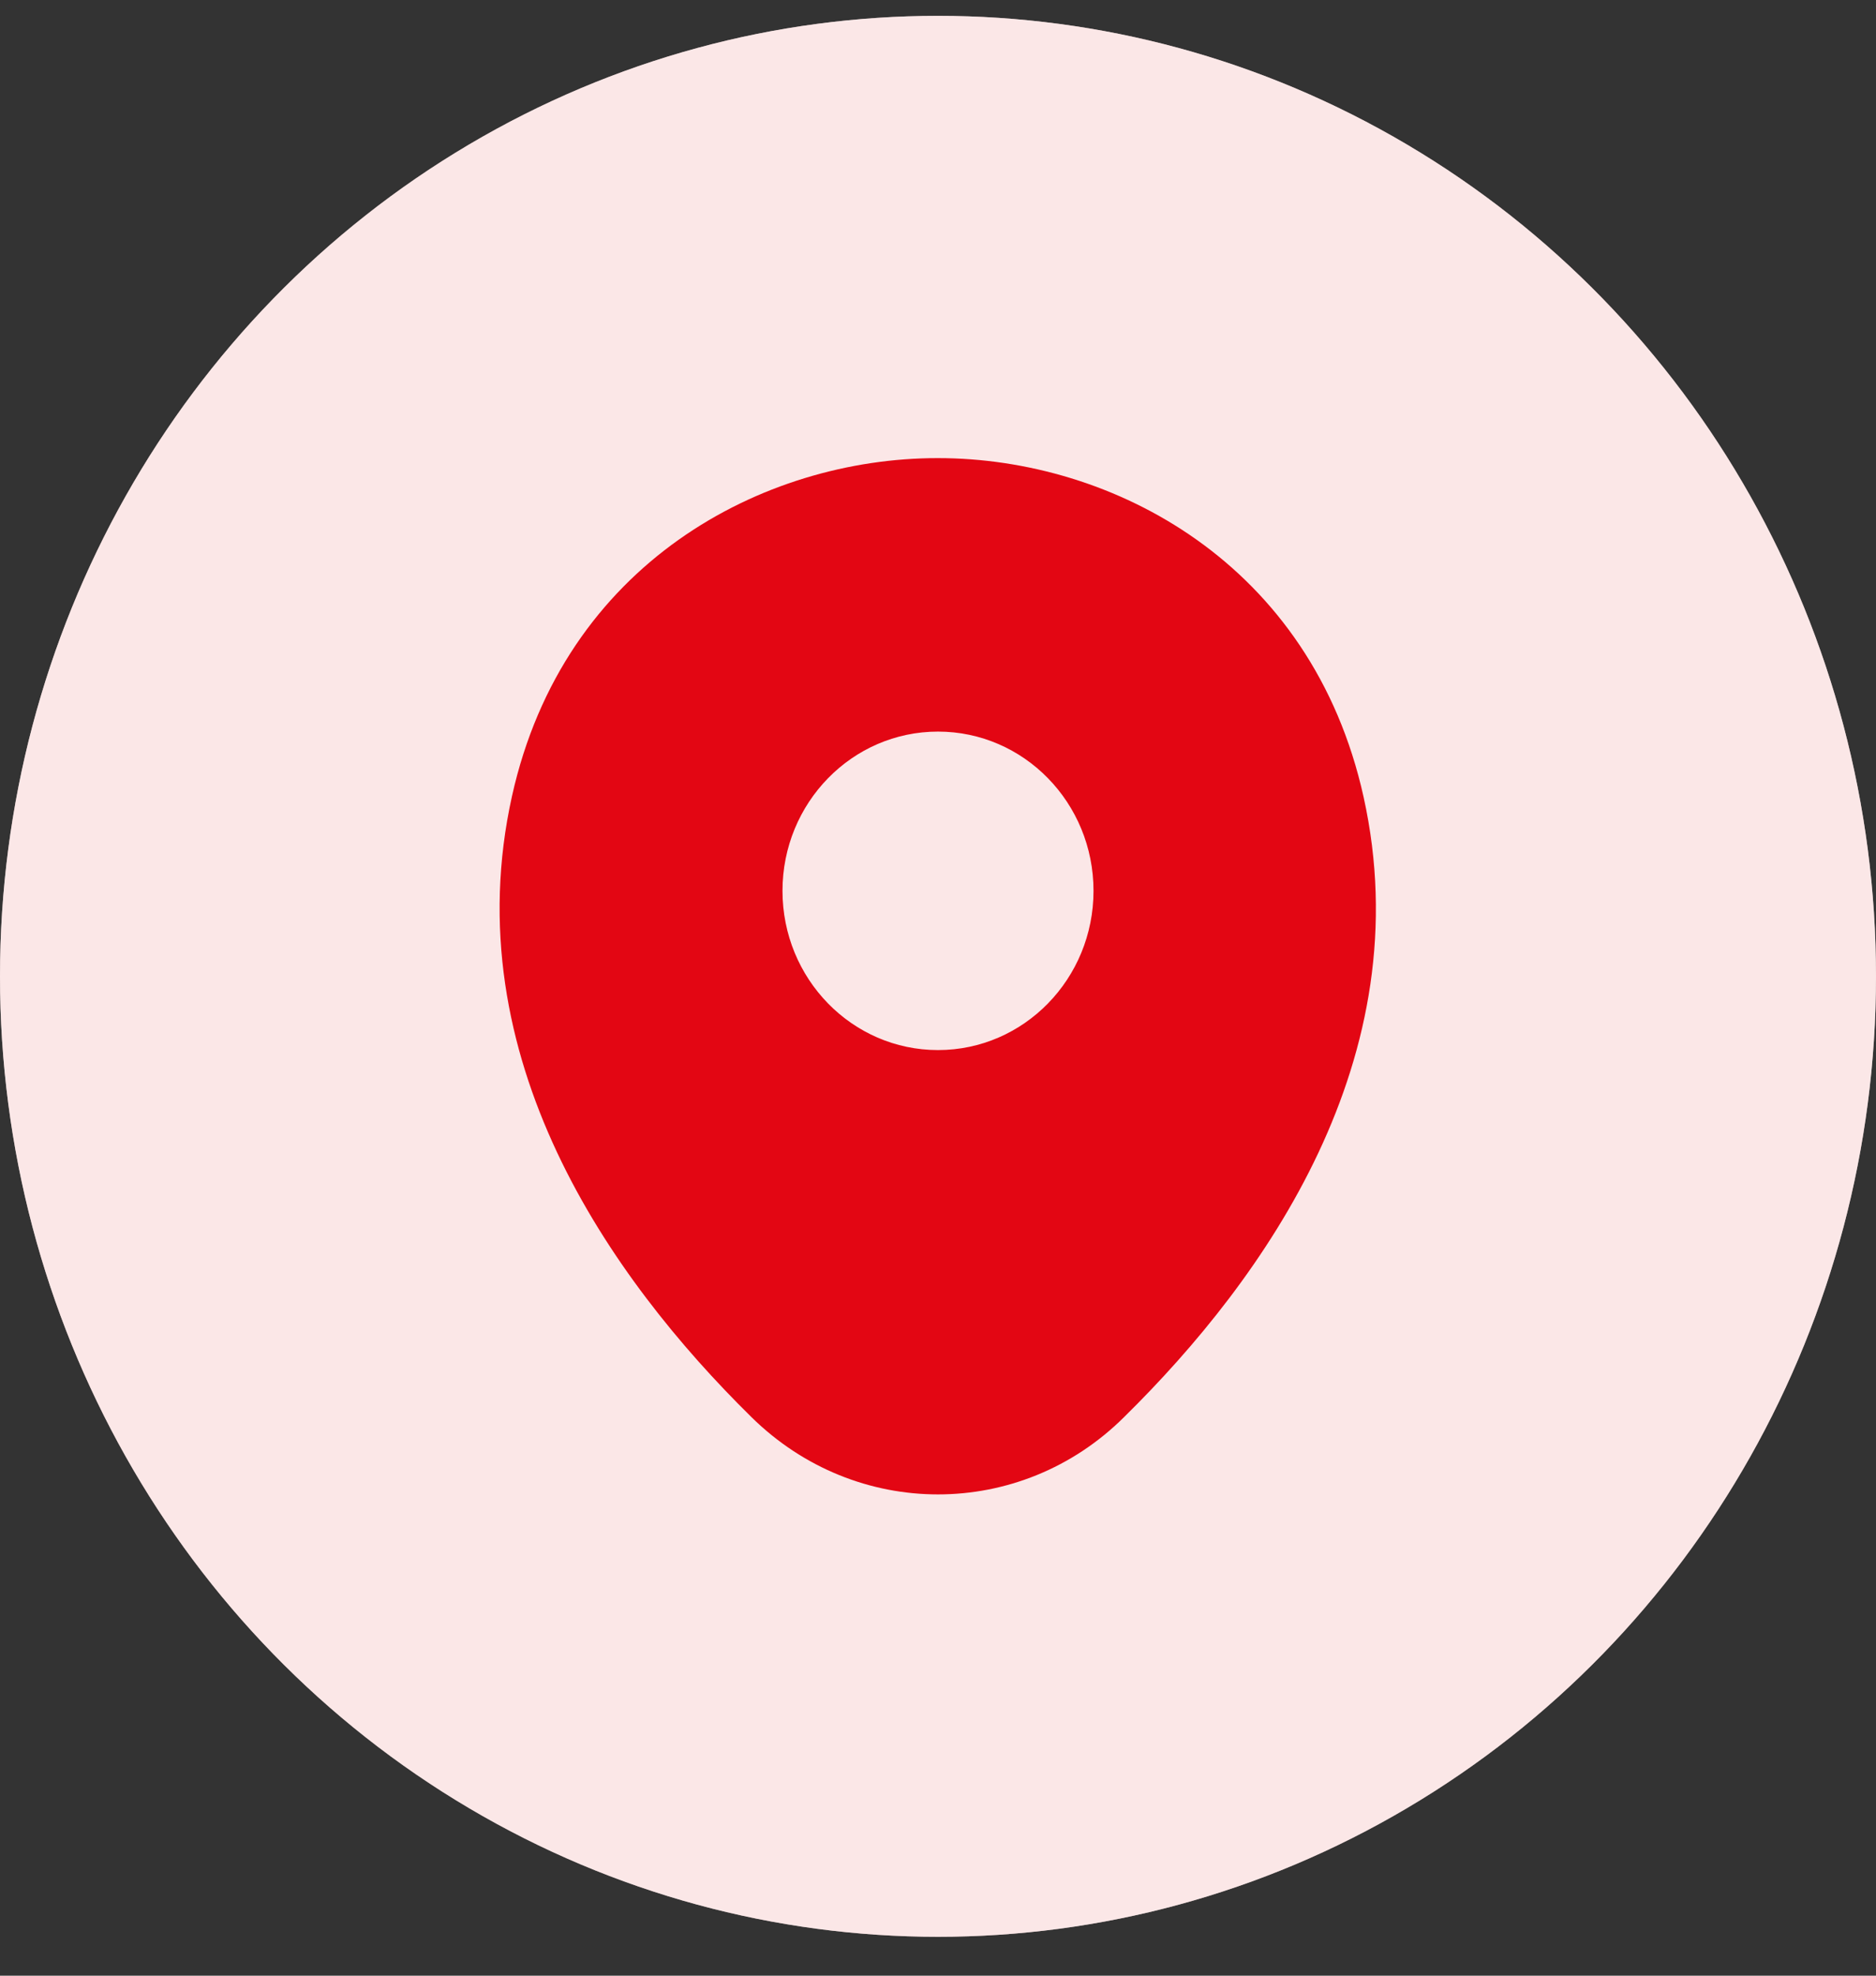
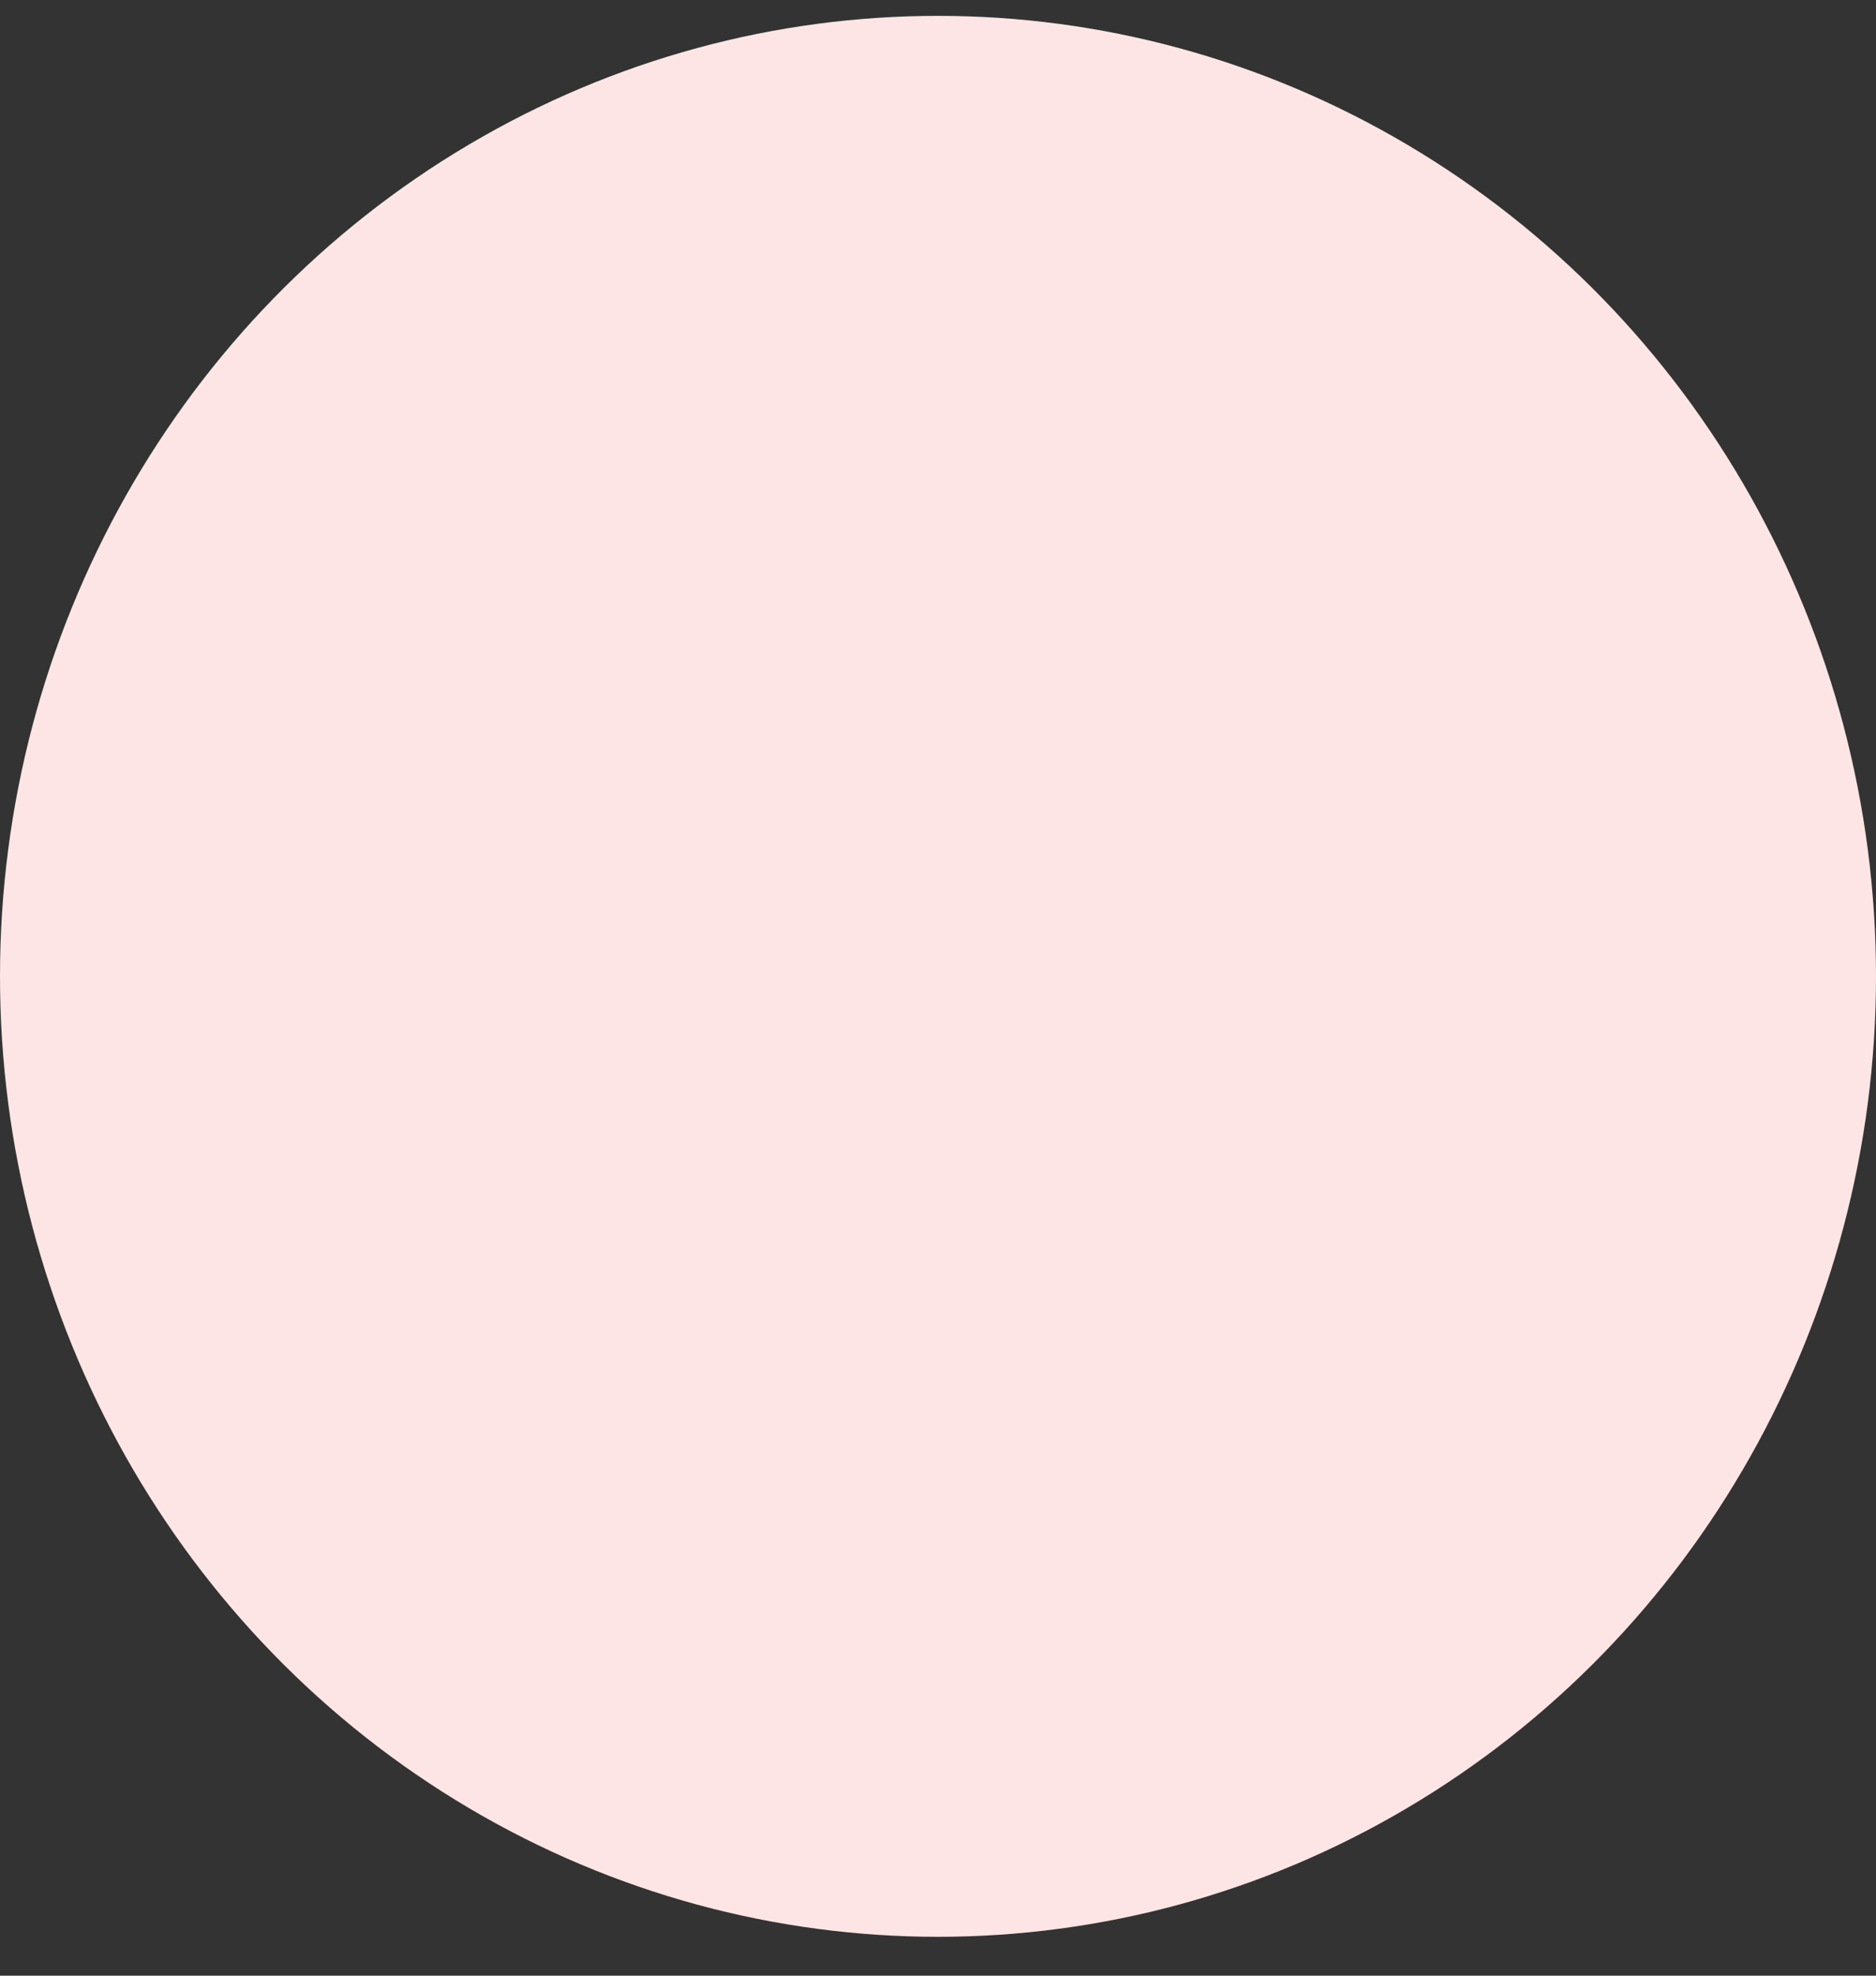
<svg xmlns="http://www.w3.org/2000/svg" width="38" height="40" viewBox="0 0 38 40" fill="none">
  <rect x="0" y="0" width="38" height="40" fill="#333333" stroke="none" />
  <ellipse cx="19" cy="19.767" rx="19" ry="19.446" fill="#FEE5E5" />
-   <ellipse cx="19" cy="19.767" rx="19" ry="19.446" fill="#F9E8E8" fill-opacity="0.6" />
-   <path d="M27.62 16.133C26.57 11.404 22.54 9.275 19 9.275C19 9.275 19 9.275 18.99 9.275C15.46 9.275 11.42 11.394 10.37 16.122C9.2 21.403 12.36 25.876 15.22 28.69C16.28 29.734 17.64 30.256 19 30.256C20.36 30.256 21.72 29.734 22.77 28.69C25.63 25.876 28.79 21.414 27.62 16.133ZM19 21.26C17.26 21.26 15.85 19.817 15.85 18.036C15.85 16.255 17.26 14.812 19 14.812C20.74 14.812 22.15 16.255 22.15 18.036C22.15 19.817 20.74 21.26 19 21.26Z" fill="#E30613" />
</svg>